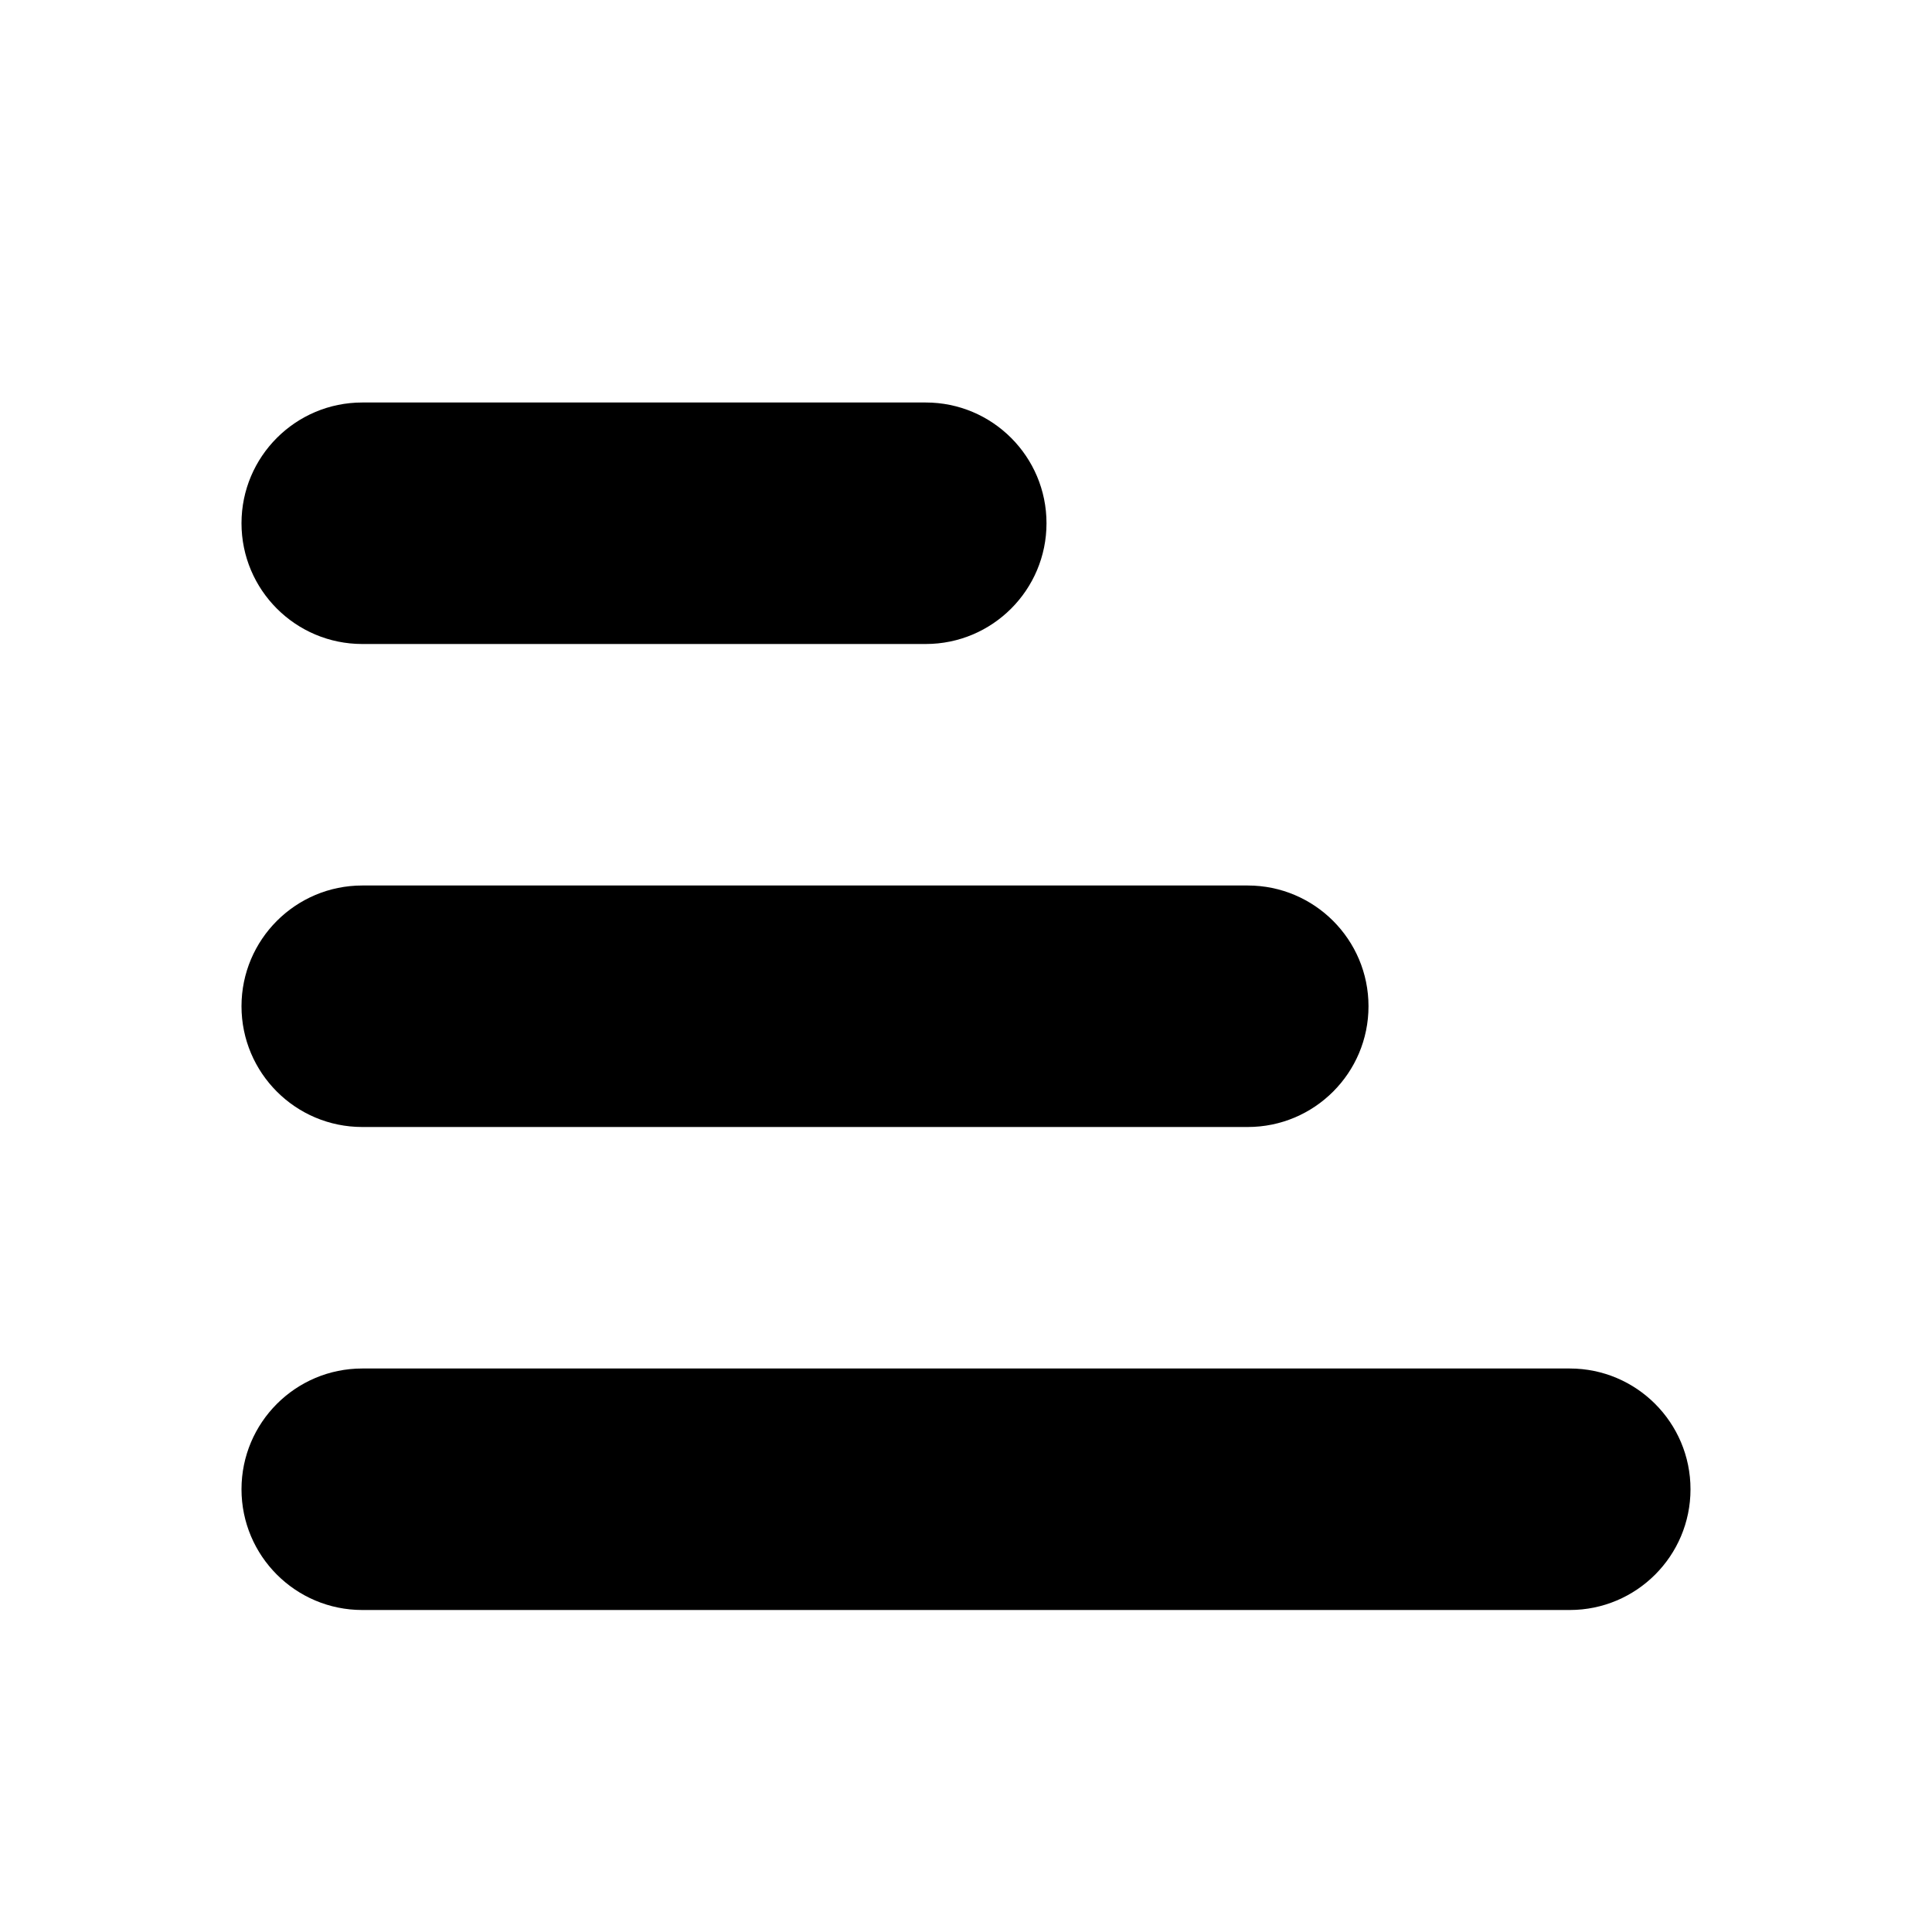
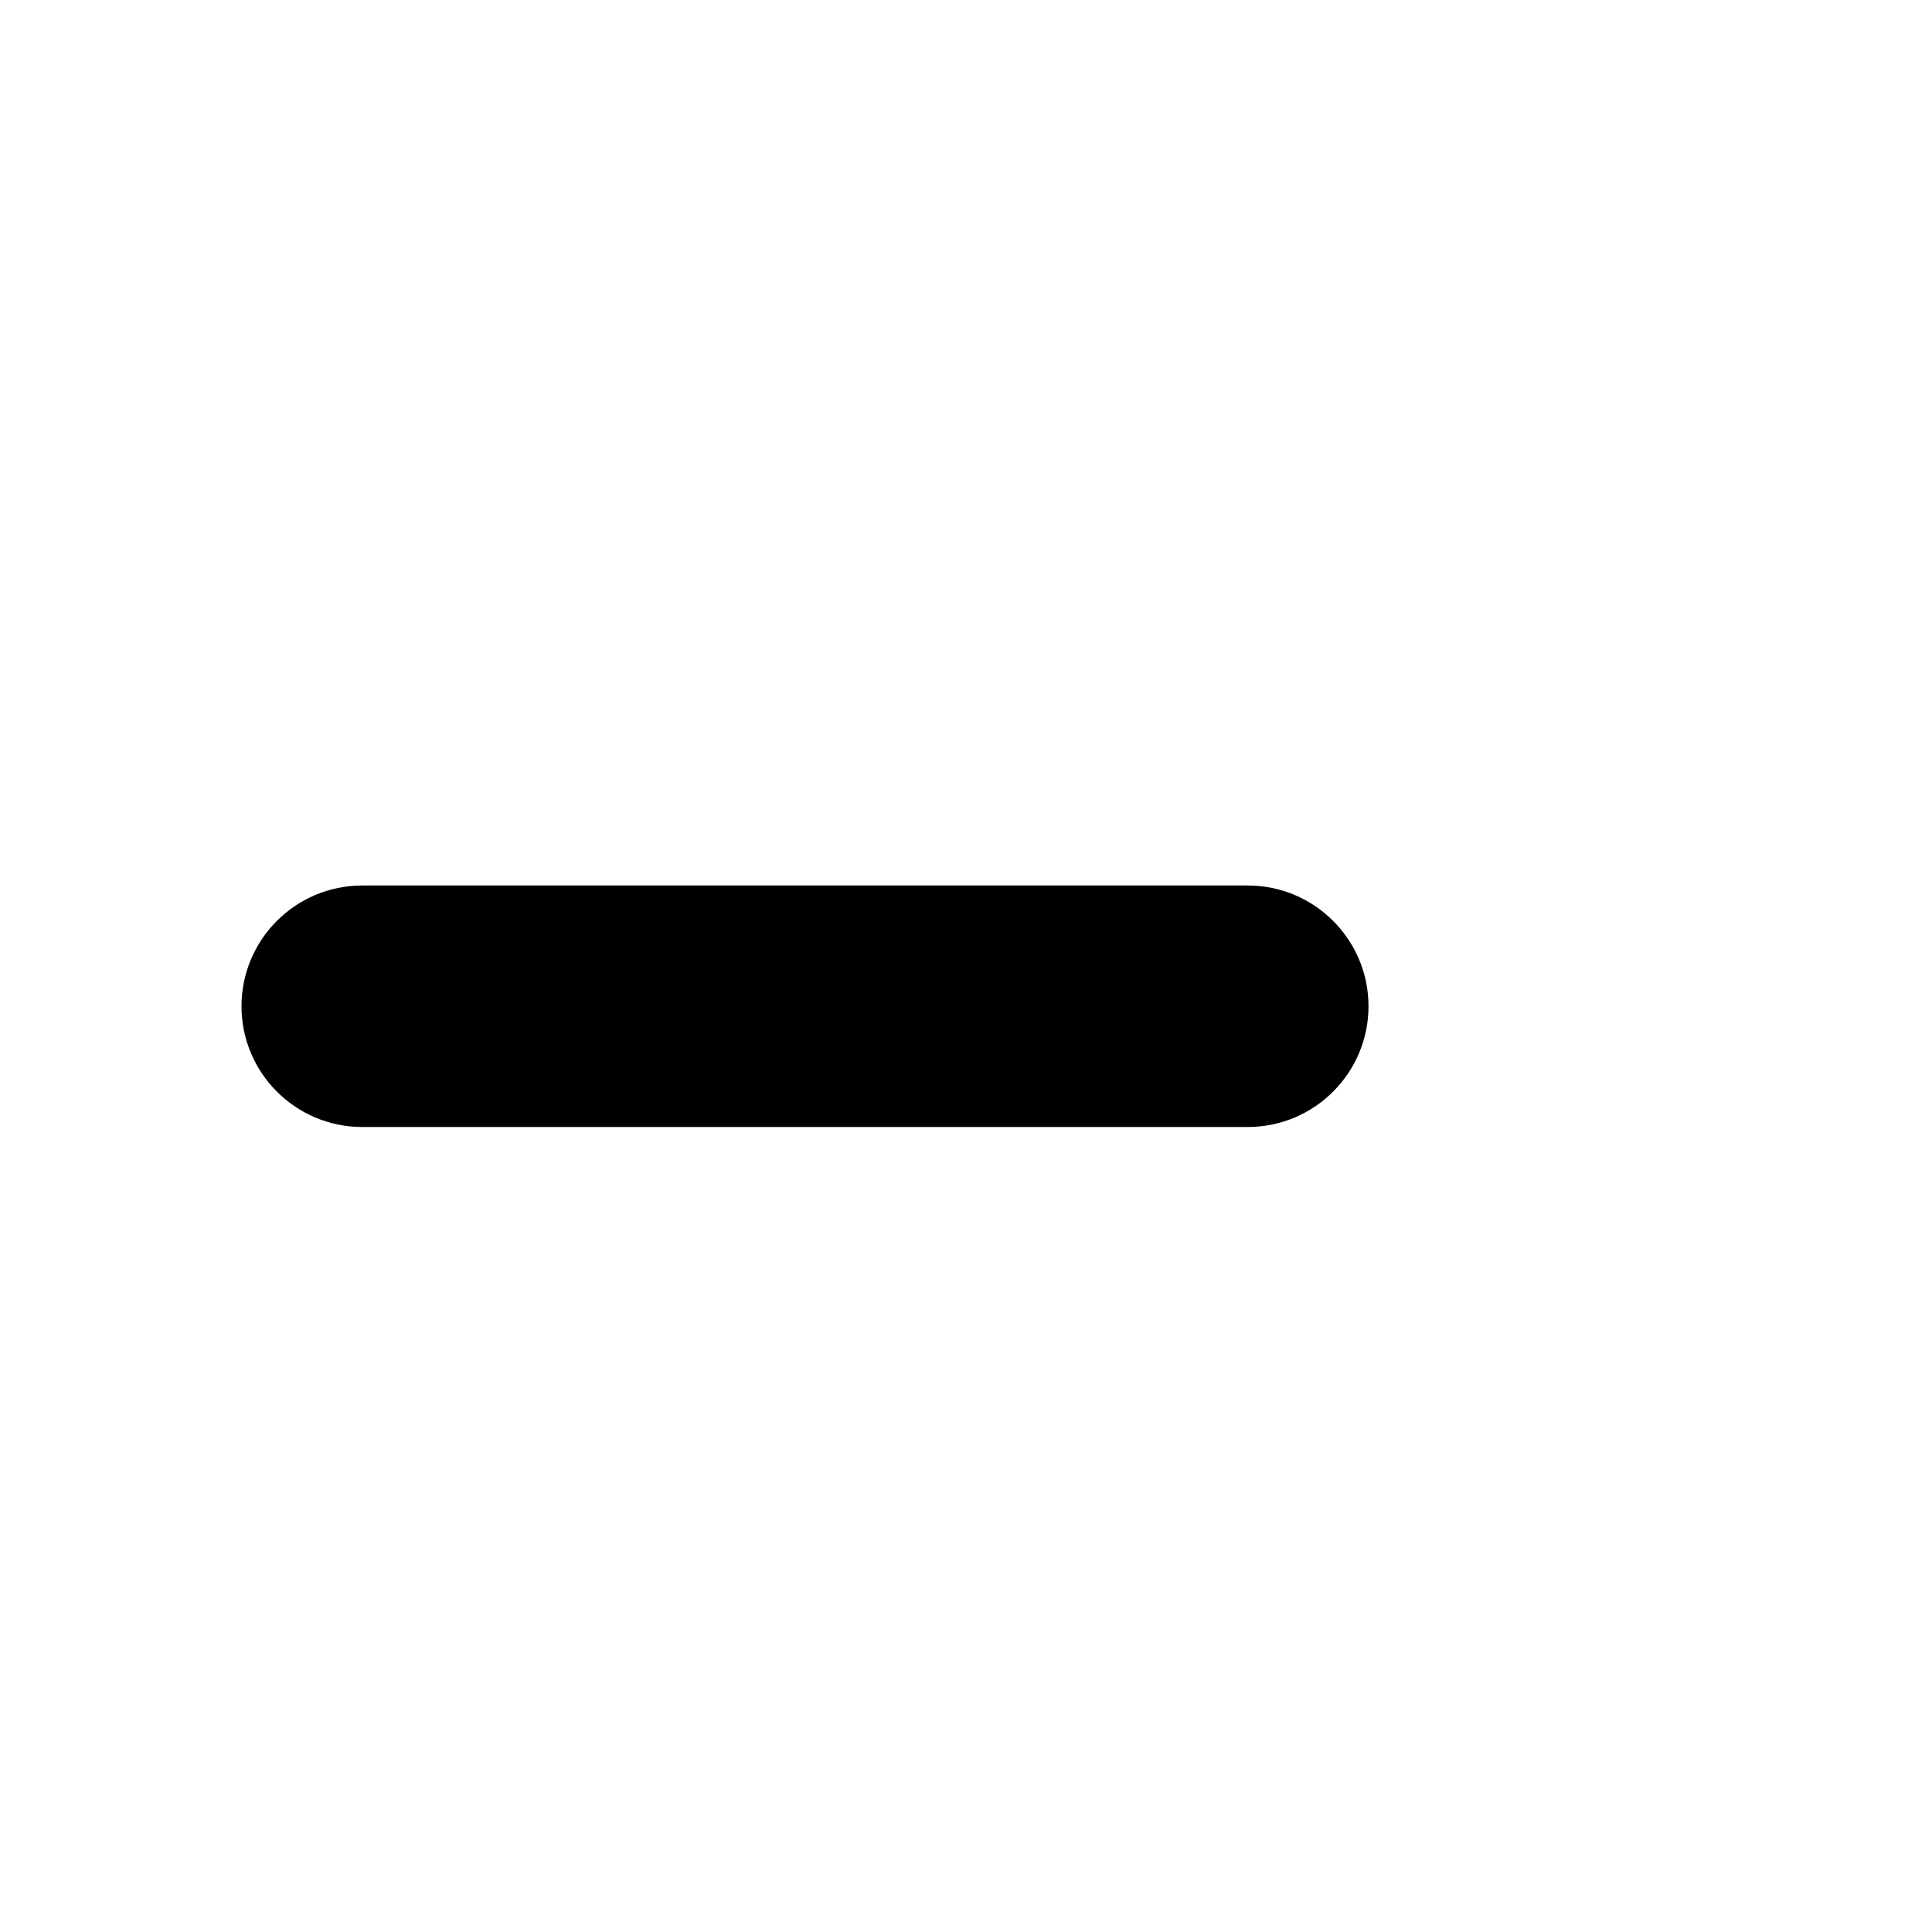
<svg xmlns="http://www.w3.org/2000/svg" width="24" height="24" viewBox="0 0 24 24" fill="none">
-   <path d="M3 18.5C3 19.328 3.672 20 4.5 20L19.5 20C20.328 20 21 19.328 21 18.5C21 17.672 20.328 17 19.5 17L4.5 17C3.672 17 3 17.672 3 18.5Z" fill="black" />
  <path d="M3 12.5C3 13.328 3.672 14 4.5 14L15.5 14C16.328 14 17 13.328 17 12.5C17 11.672 16.328 11 15.5 11L4.5 11C3.672 11 3 11.672 3 12.5Z" fill="black" />
-   <path d="M4.5 8C3.672 8 3 7.328 3 6.5C3 5.672 3.672 5 4.5 5L11.5 5C12.328 5 13 5.672 13 6.5C13 7.328 12.328 8 11.5 8L4.5 8Z" fill="black" />
</svg>